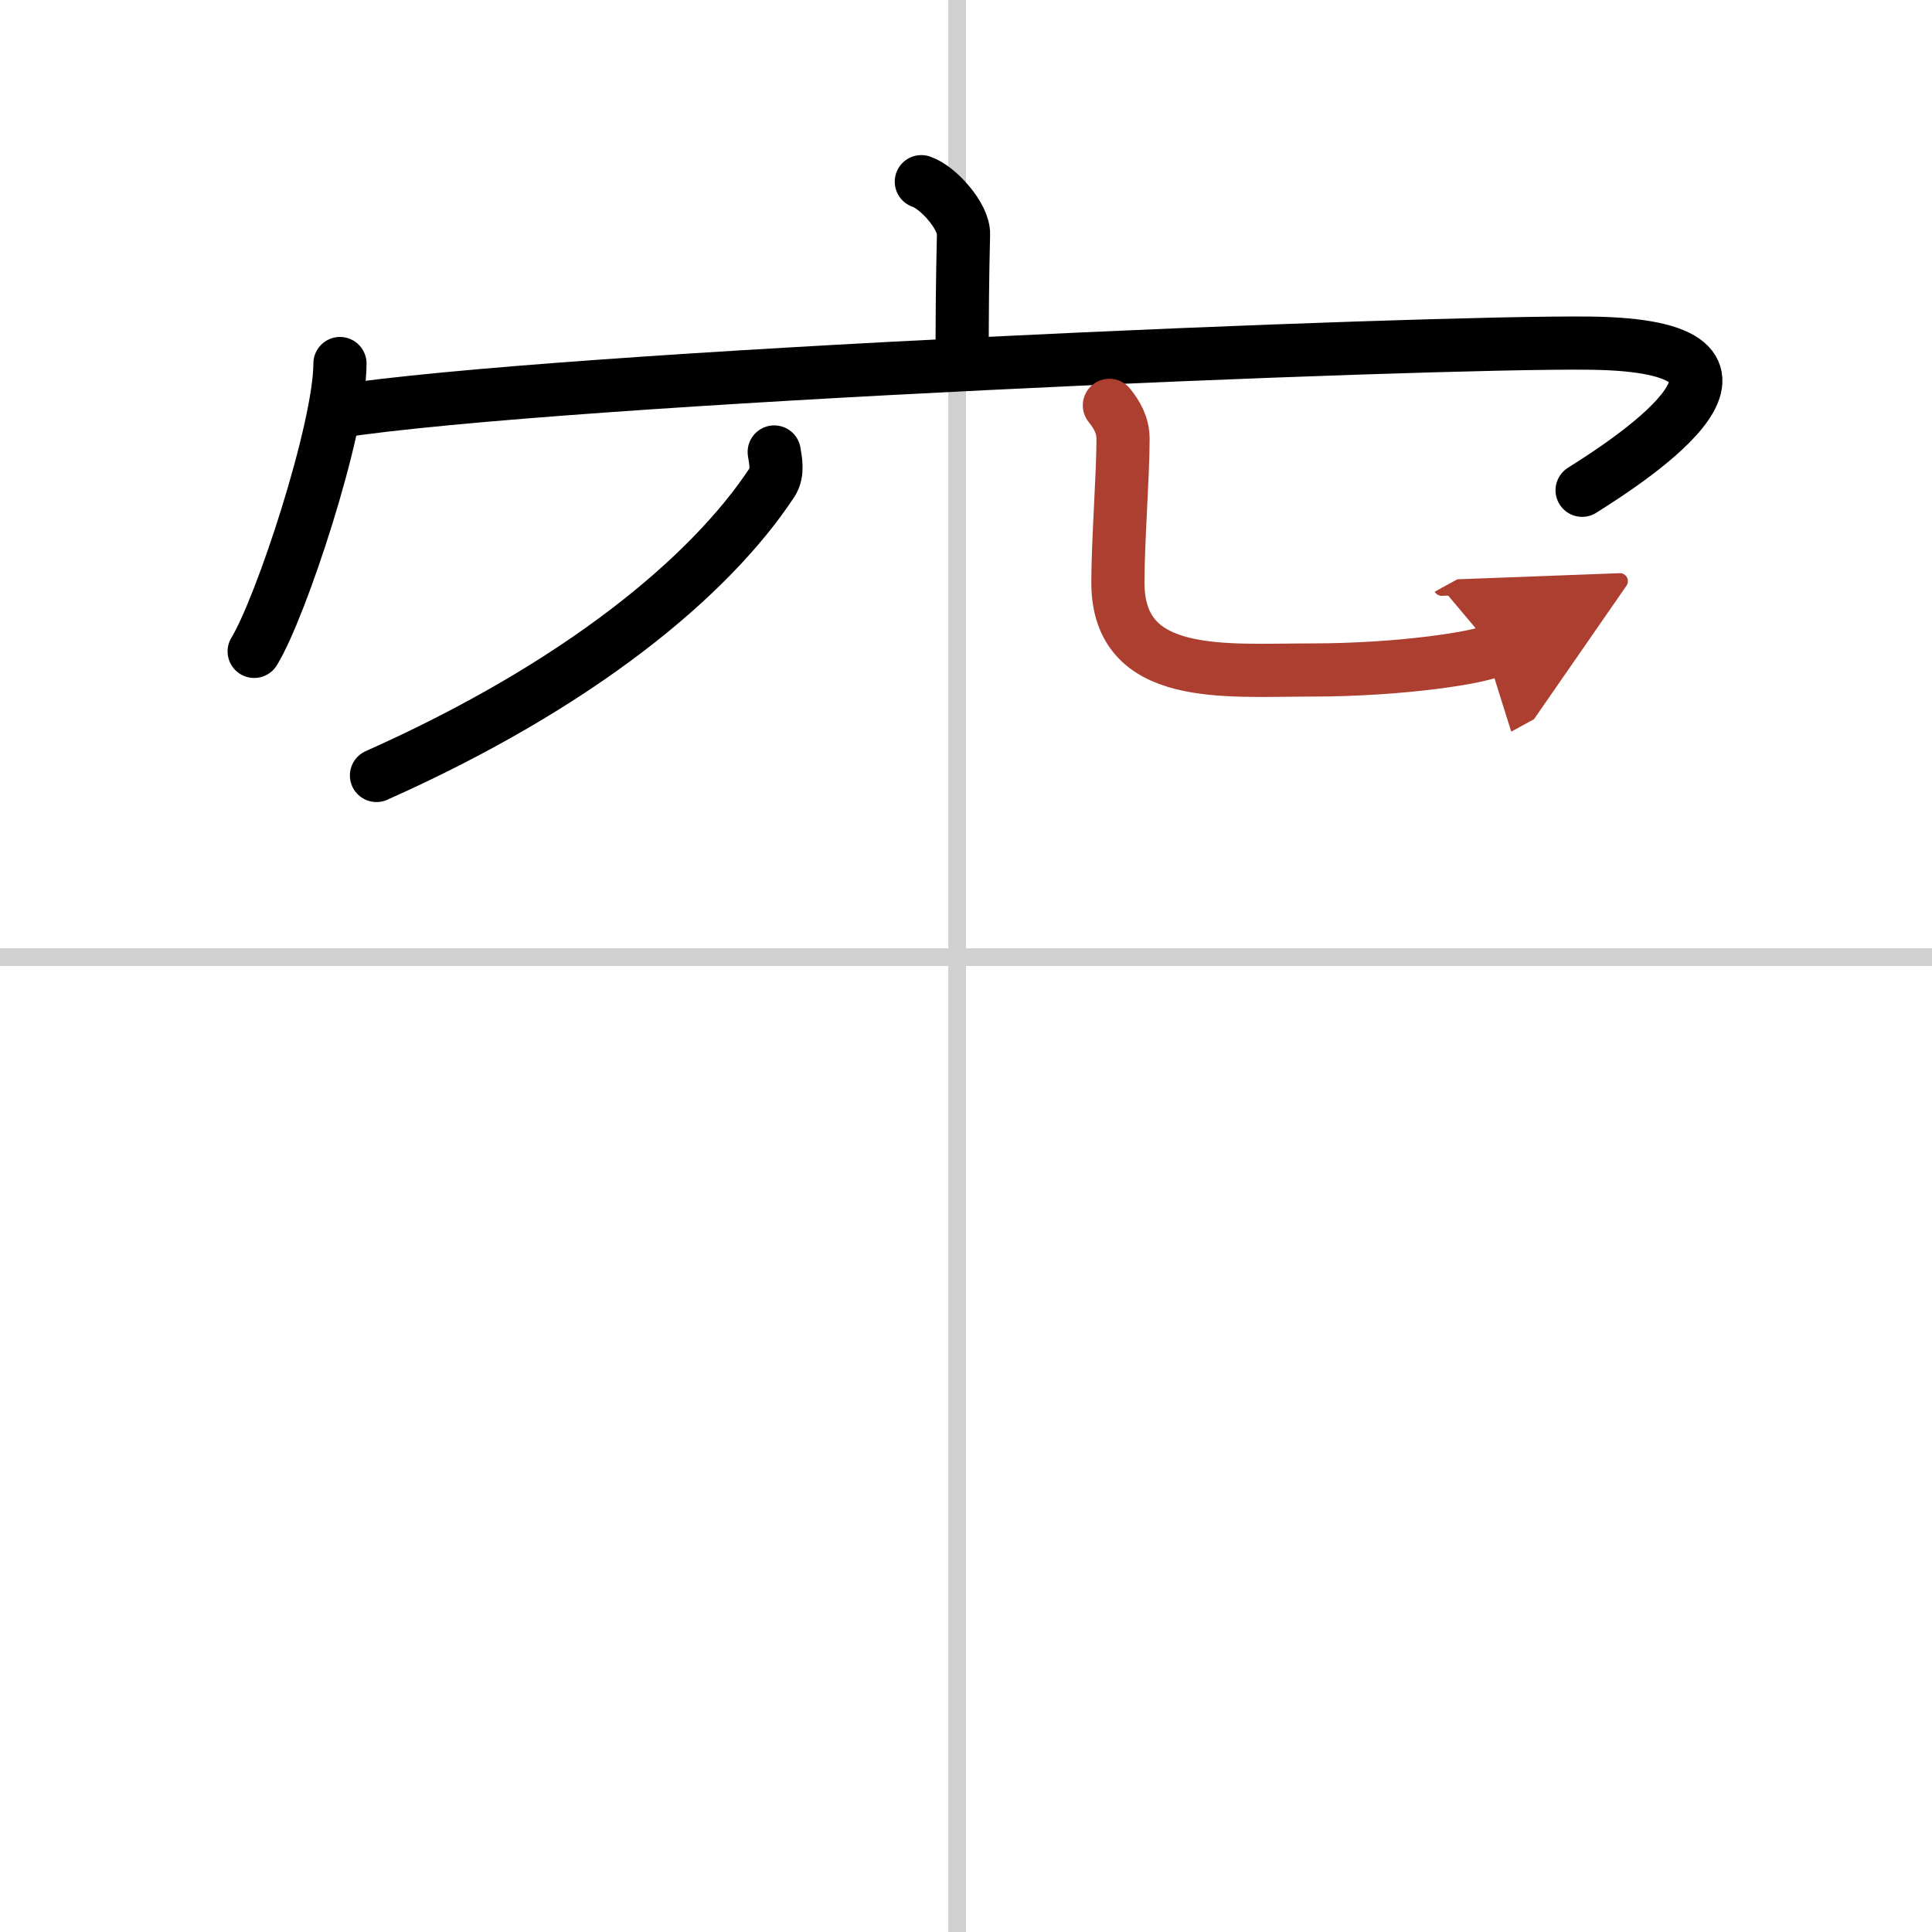
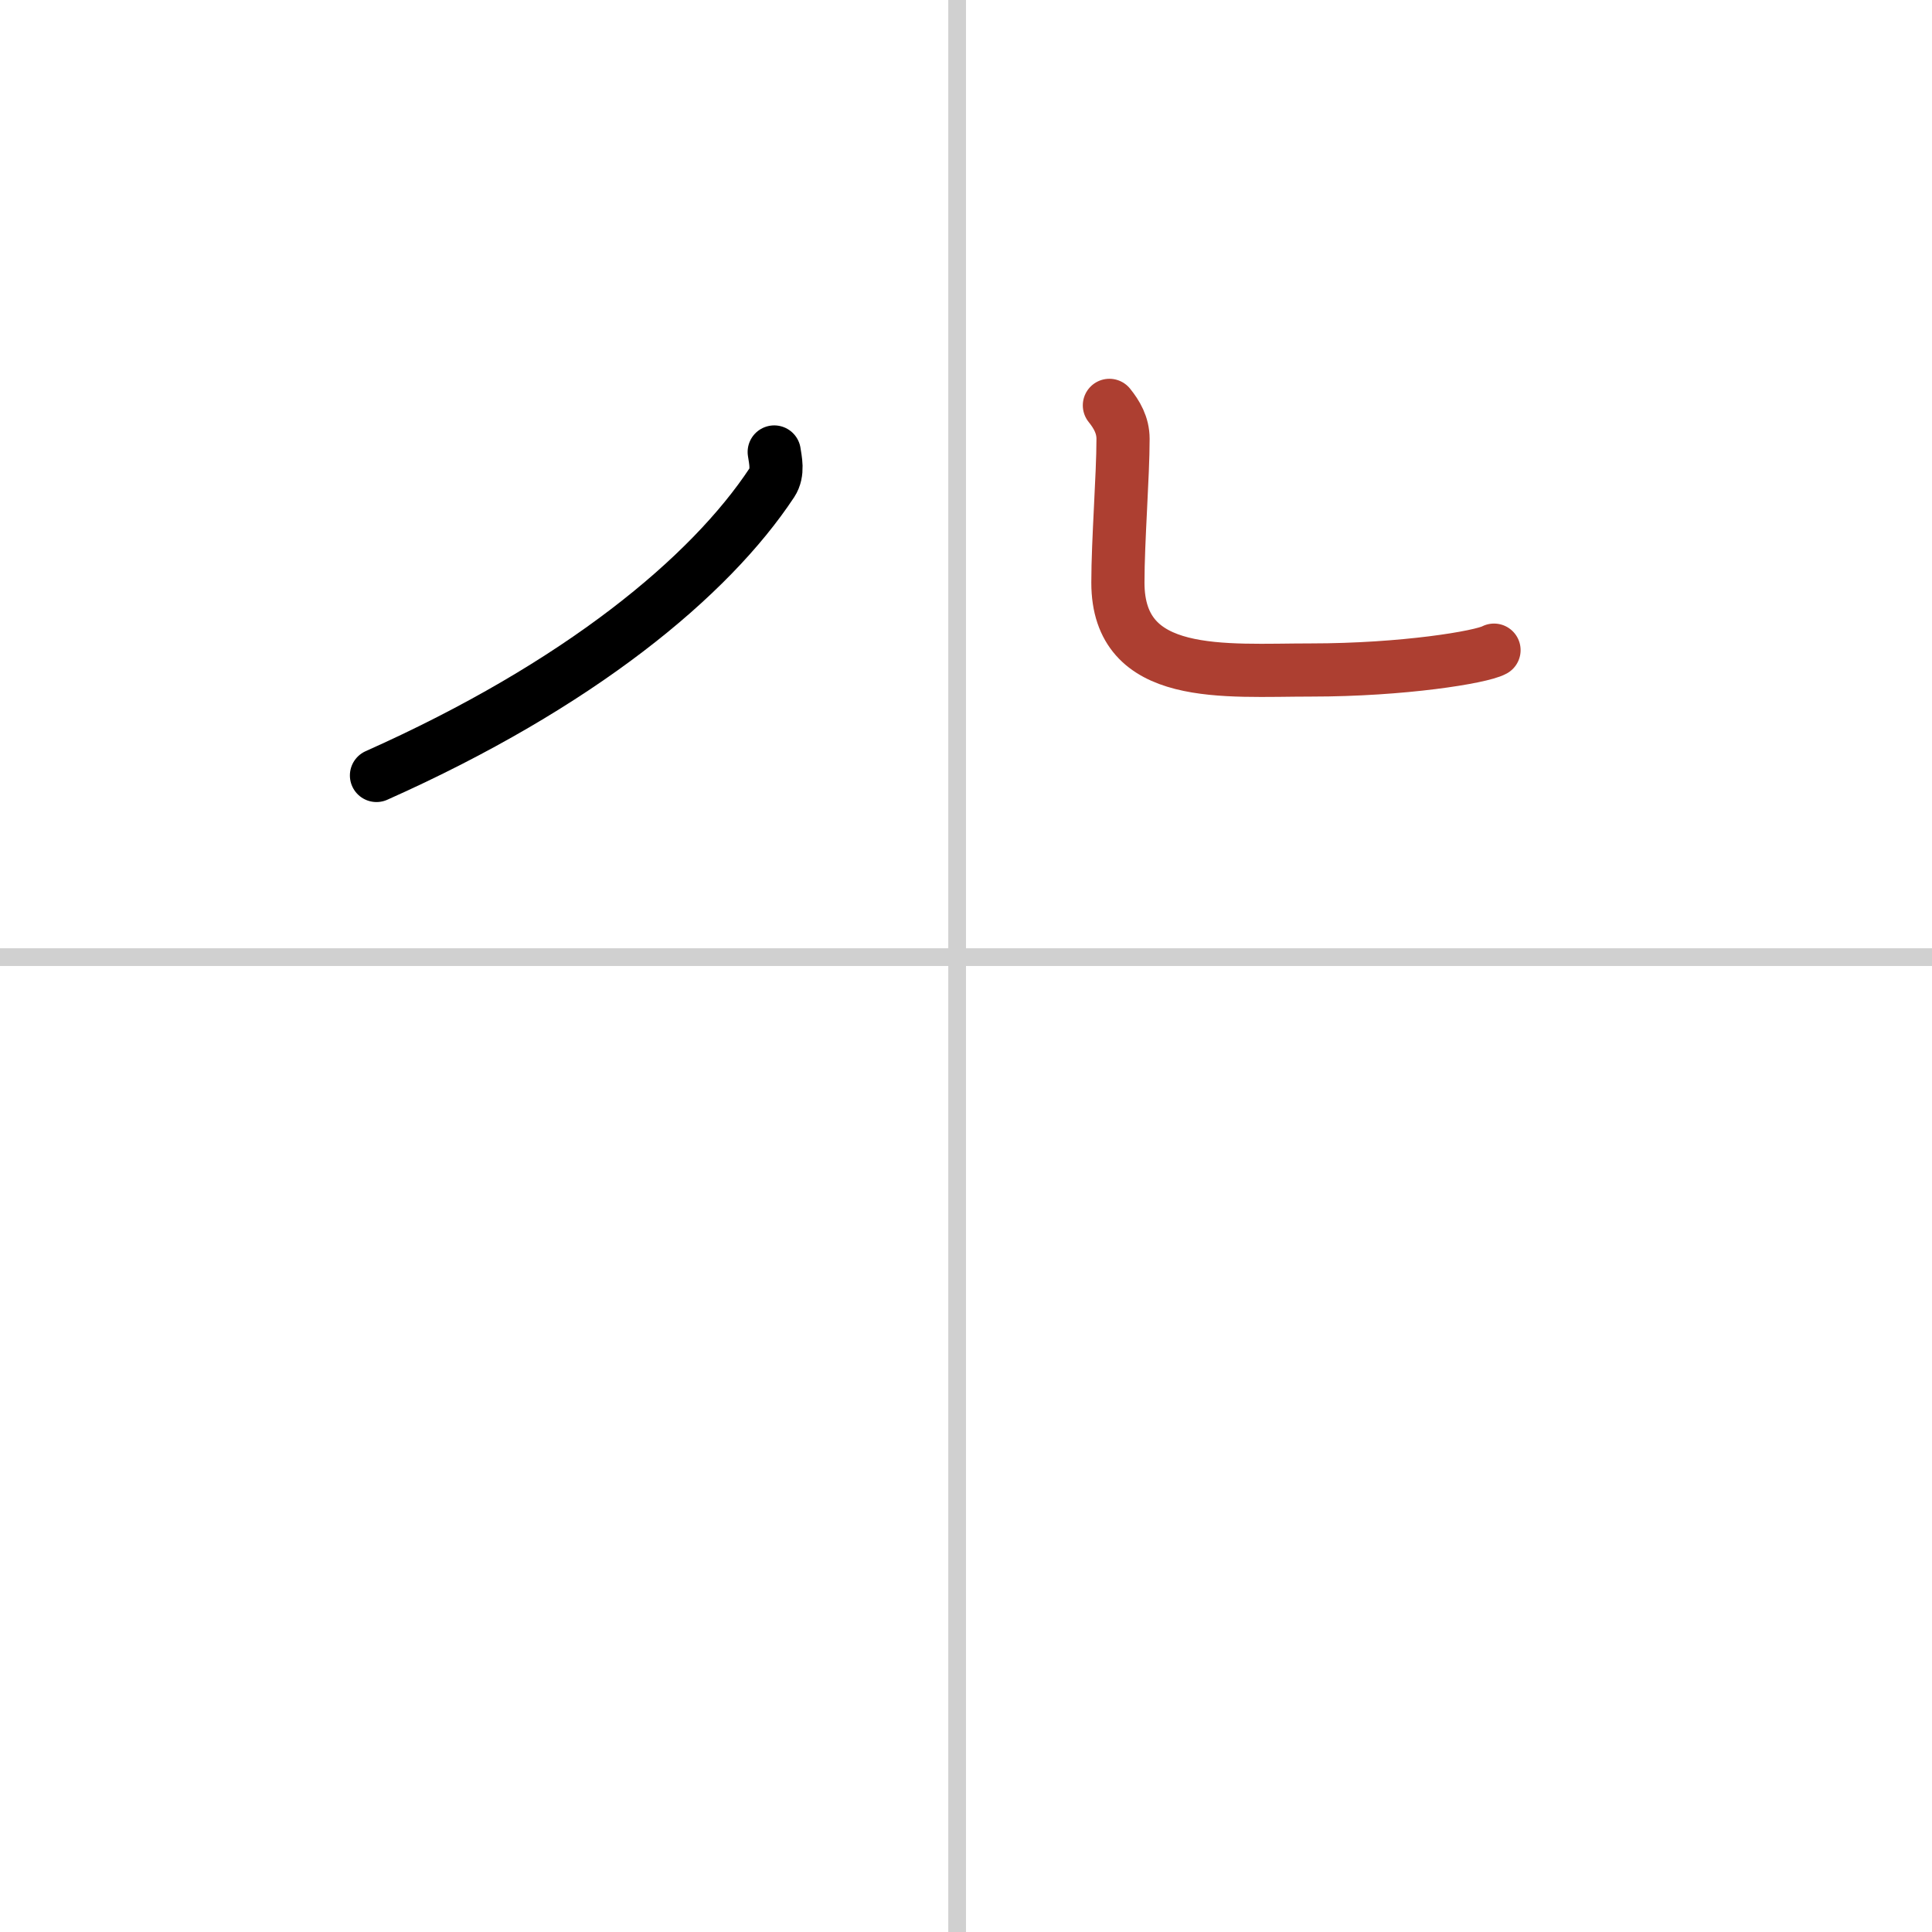
<svg xmlns="http://www.w3.org/2000/svg" width="400" height="400" viewBox="0 0 109 109">
  <defs>
    <marker id="a" markerWidth="4" orient="auto" refX="1" refY="5" viewBox="0 0 10 10">
-       <polyline points="0 0 10 5 0 10 1 5" fill="#ad3f31" stroke="#ad3f31" />
-     </marker>
+       </marker>
  </defs>
  <g fill="none" stroke="#000" stroke-linecap="round" stroke-linejoin="round" stroke-width="3">
    <rect width="100%" height="100%" fill="#fff" stroke="#fff" />
    <line x1="54" x2="54" y2="109" stroke="#d0d0d0" stroke-width="1" />
    <line x2="109" y1="54" y2="54" stroke="#d0d0d0" stroke-width="1" />
-     <path d="m51.98 10.25c0.99 0.34 2.4 1.98 2.38 2.95-0.07 3.05-0.07 4.24-0.08 7.02" />
-     <path d="m19.18 20.51c0 3.68-3.33 13.79-4.84 16.24" />
-     <path d="m18.87 23.24c12.8-1.99 61.5-3.99 70.84-3.88 12.09 0.14 2.56 6.41-0.45 8.3" />
    <path d="m43.68 25.5c0.06 0.43 0.25 1.15-0.13 1.73-3.51 5.31-10.87 11.42-22.31 16.52" />
    <path d="m62.59 22.87c0.41 0.51 0.77 1.11 0.77 1.89 0 2.08-0.29 5.73-0.29 8.11 0 5.56 6 4.93 10.9 4.93 5.17 0 9.59-0.72 10.32-1.12" marker-end="url(#a)" stroke="#ad3f31" />
  </g>
</svg>